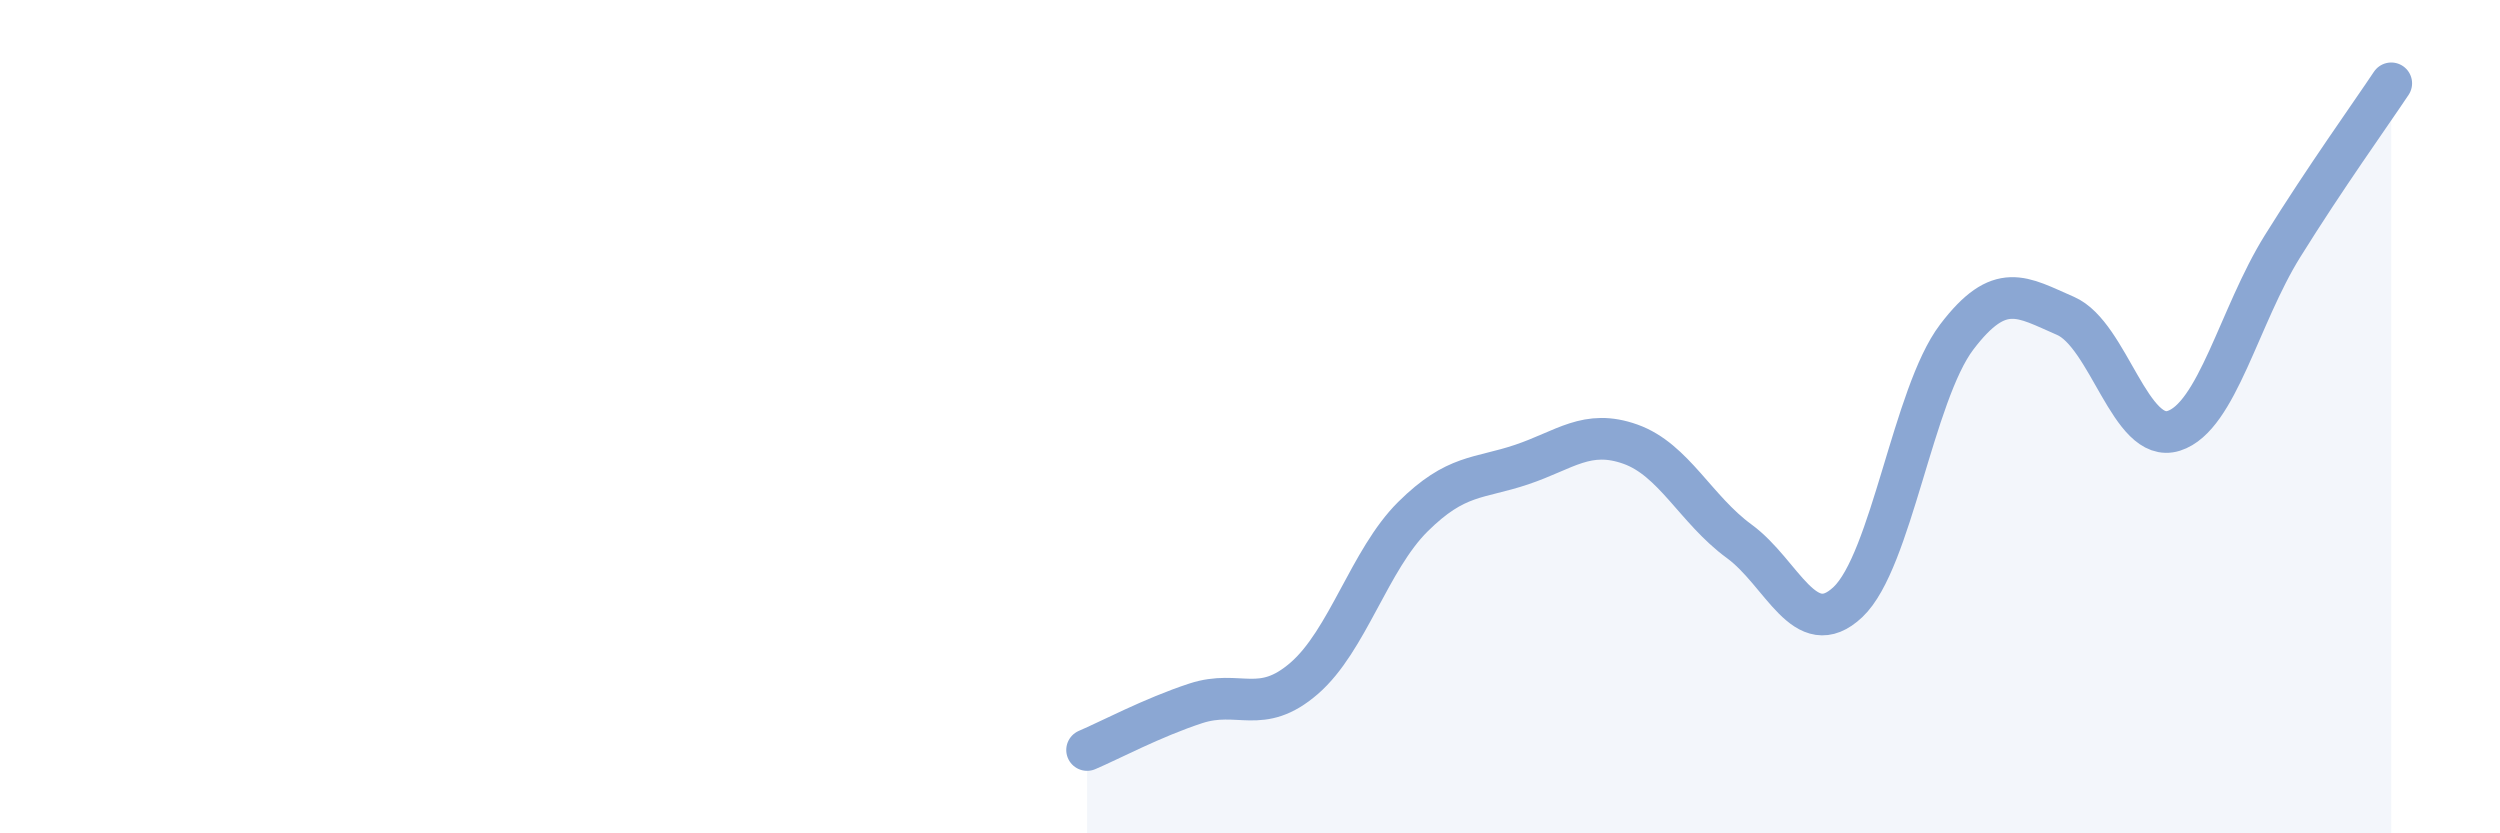
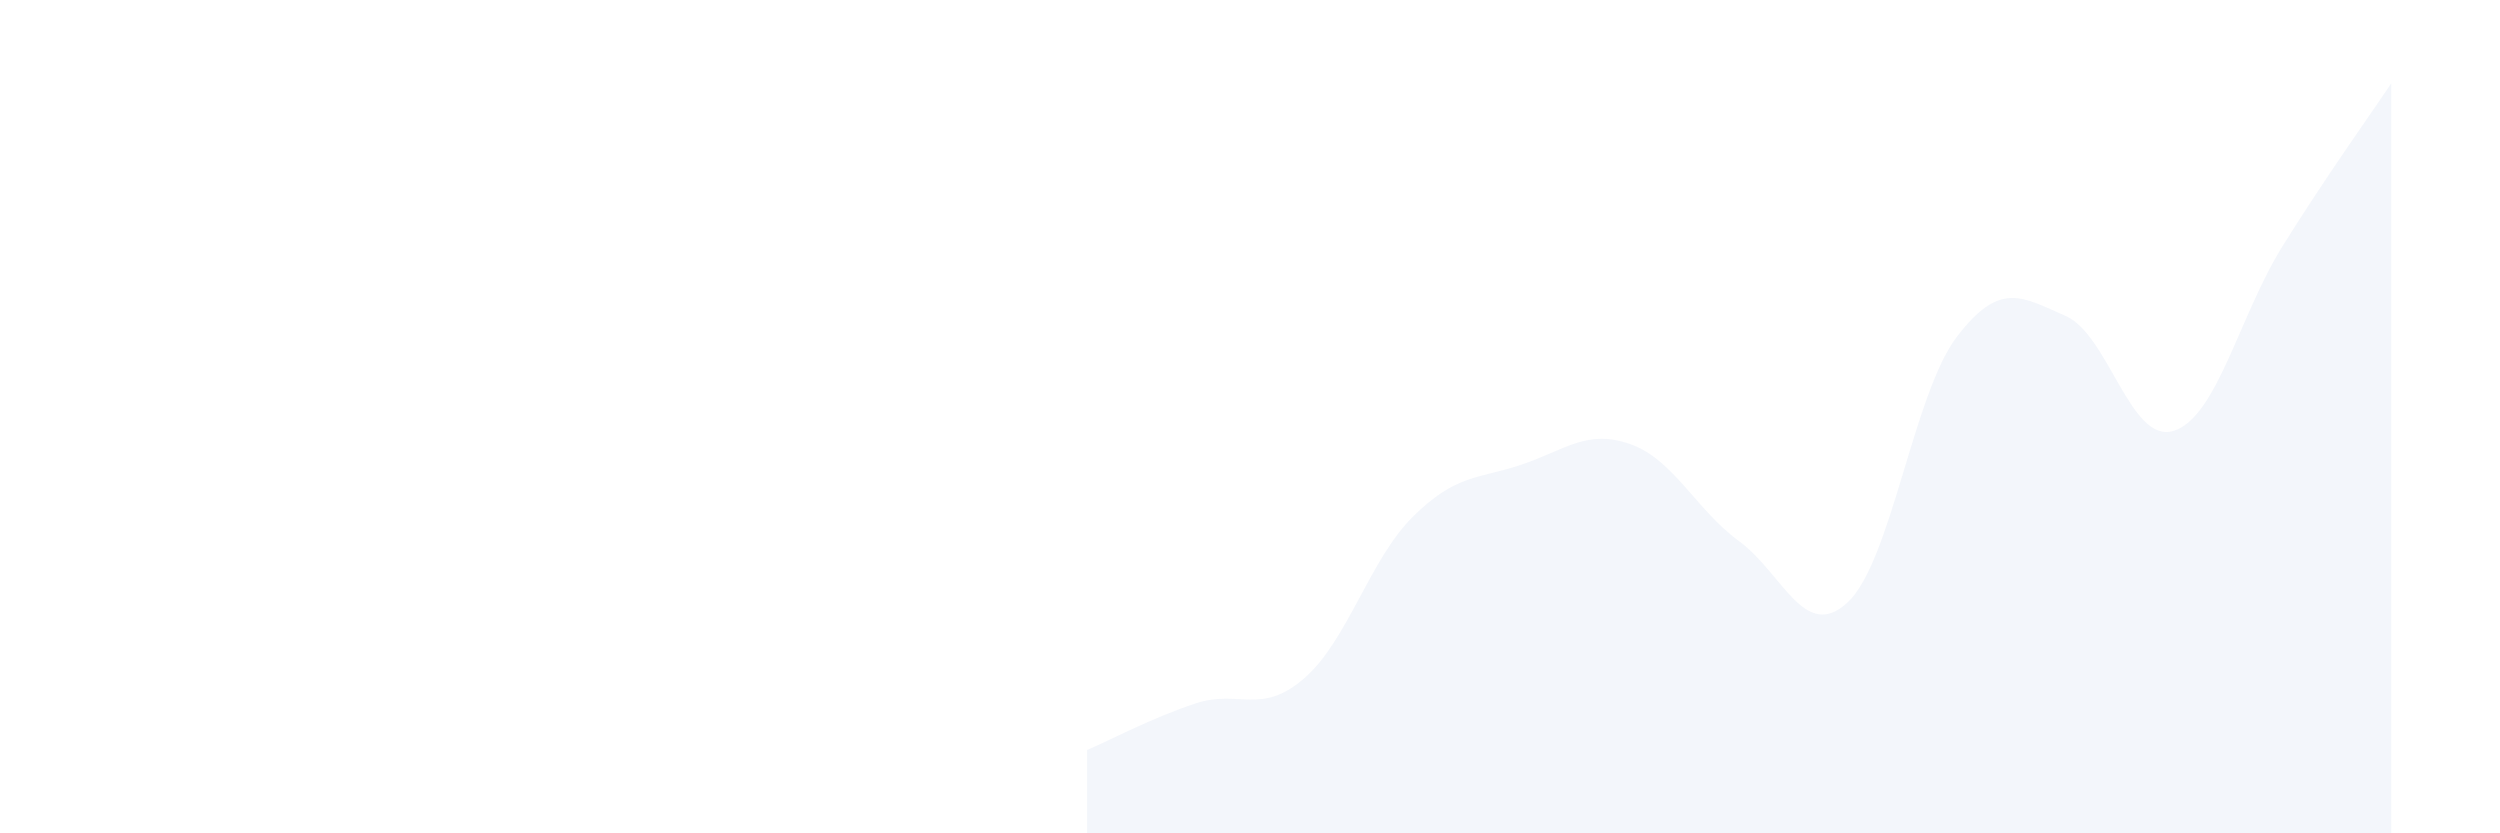
<svg xmlns="http://www.w3.org/2000/svg" width="60" height="20" viewBox="0 0 60 20">
  <path d="M 26.09,18 C 26.61,17.78 27.66,17.22 28.7,16.88 C 29.74,16.54 30.26,17.18 31.3,16.28 C 32.34,15.38 32.87,13.43 33.91,12.4 C 34.95,11.37 35.48,11.5 36.52,11.15 C 37.56,10.8 38.09,10.29 39.13,10.66 C 40.17,11.03 40.7,12.23 41.74,12.99 C 42.78,13.75 43.31,15.43 44.35,14.45 C 45.39,13.47 45.92,9.46 46.96,8.09 C 48,6.72 48.53,7.13 49.57,7.58 C 50.61,8.03 51.13,10.67 52.17,10.34 C 53.21,10.01 53.74,7.58 54.78,5.91 C 55.82,4.24 56.87,2.78 57.39,2L57.39 20L26.09 20Z" fill="#8ba7d3" opacity="0.1" stroke-linecap="round" stroke-linejoin="round" />
-   <path d="M 26.09,18 C 26.61,17.78 27.66,17.22 28.7,16.88 C 29.74,16.54 30.26,17.18 31.3,16.28 C 32.34,15.38 32.87,13.43 33.91,12.4 C 34.95,11.37 35.48,11.5 36.52,11.15 C 37.56,10.8 38.09,10.29 39.13,10.66 C 40.17,11.03 40.7,12.23 41.74,12.99 C 42.78,13.75 43.31,15.43 44.35,14.45 C 45.39,13.47 45.92,9.46 46.96,8.09 C 48,6.72 48.53,7.13 49.57,7.58 C 50.61,8.03 51.13,10.67 52.17,10.34 C 53.21,10.01 53.74,7.58 54.78,5.91 C 55.82,4.24 56.87,2.78 57.39,2" stroke="#8ba7d3" stroke-width="1" fill="none" stroke-linecap="round" stroke-linejoin="round" />
</svg>